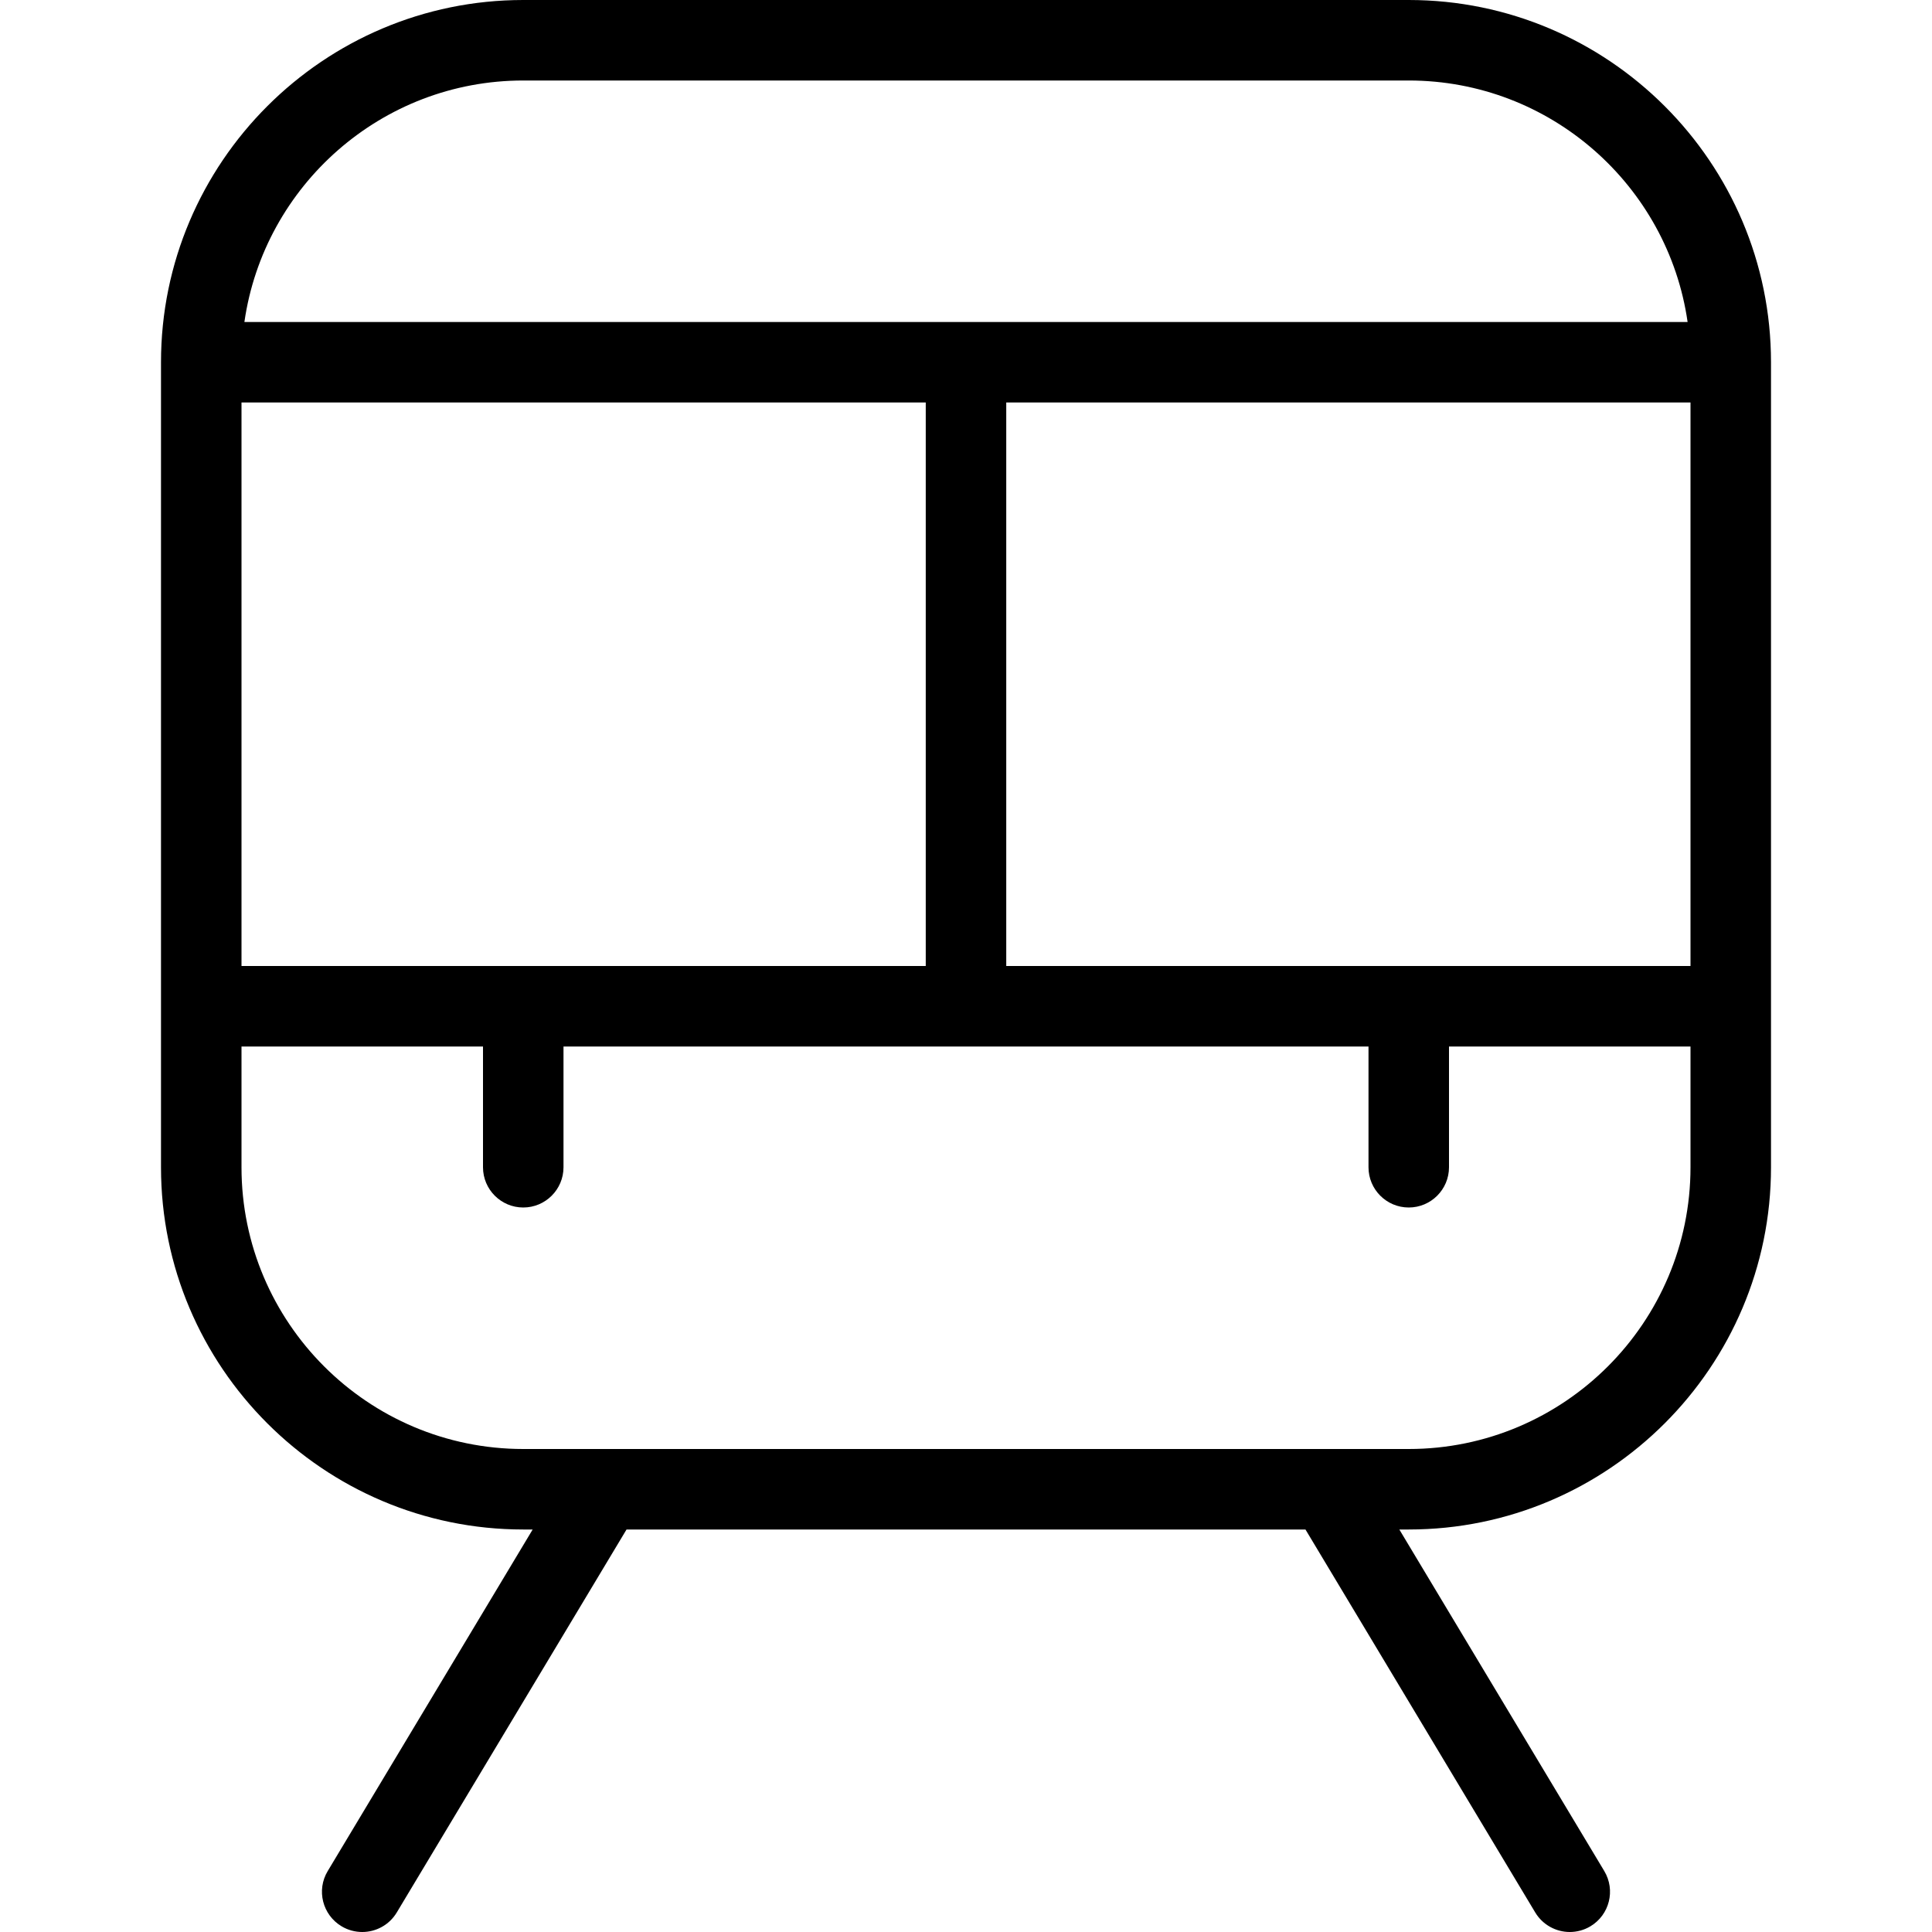
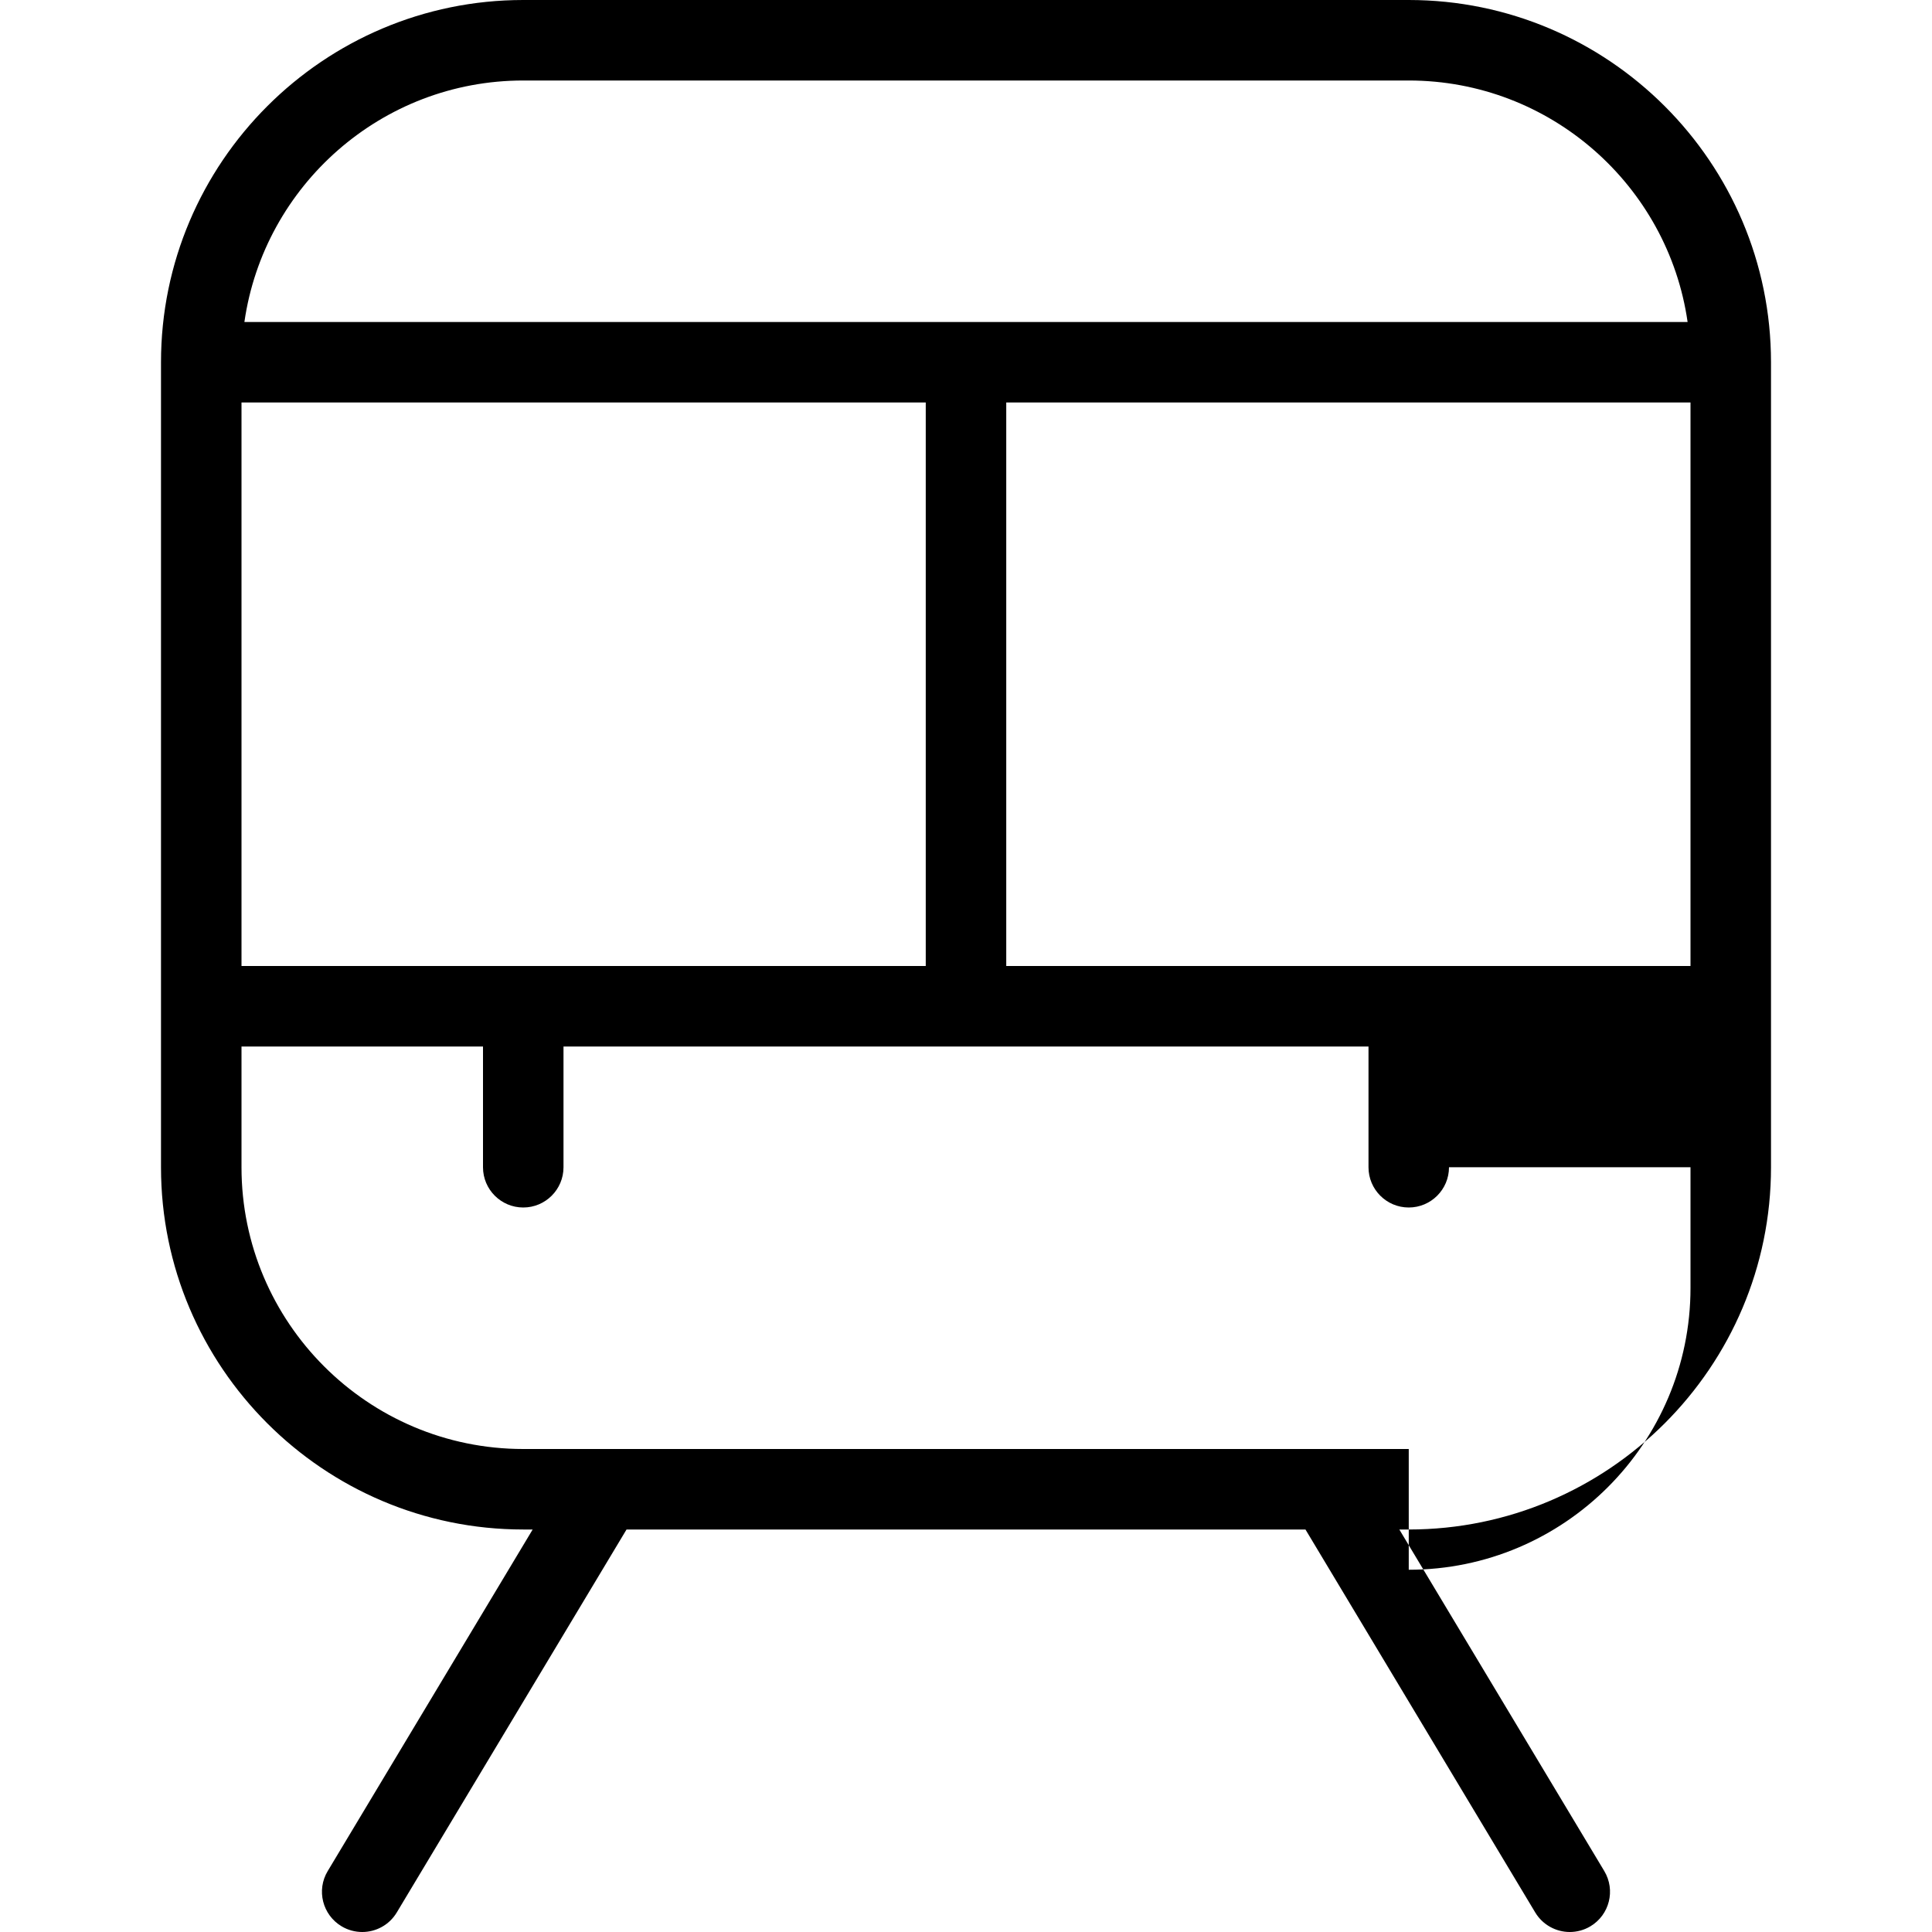
<svg xmlns="http://www.w3.org/2000/svg" id="Layer_1" data-name="Layer 1" width="512" height="512" viewBox="0 0 24 24">
-   <path d="M17.5,0H6.5C4.019,0,2,2.019,2,4.5V14.5c0,2.481,2.019,4.5,4.5,4.5h.117l-2.546,4.243c-.143,.237-.065,.544,.172,.686,.08,.048,.169,.071,.257,.071,.169,0,.335-.086,.429-.243l2.854-4.757h8.434l2.854,4.757c.094,.156,.26,.243,.429,.243,.088,0,.177-.023,.257-.071,.237-.142,.314-.449,.172-.686l-2.546-4.243h.117c2.481,0,4.5-2.019,4.5-4.5V4.5c0-2.481-2.019-4.5-4.5-4.5Zm-5,12V5h8.5v7H12.5Zm-9.5,0V5H11.5v7H3ZM6.5,1h11c1.76,0,3.221,1.306,3.464,3H3.036c.243-1.694,1.704-3,3.464-3Zm11,17H6.5c-1.93,0-3.5-1.57-3.5-3.5v-1.5h3v1.5c0,.276,.224,.5,.5,.5s.5-.224,.5-.5v-1.5h10v1.5c0,.276,.224,.5,.5,.5s.5-.224,.5-.5v-1.5h3v1.5c0,1.93-1.57,3.5-3.5,3.5Z" />
+   <path d="M17.5,0H6.5C4.019,0,2,2.019,2,4.5V14.5c0,2.481,2.019,4.5,4.5,4.5h.117l-2.546,4.243c-.143,.237-.065,.544,.172,.686,.08,.048,.169,.071,.257,.071,.169,0,.335-.086,.429-.243l2.854-4.757h8.434l2.854,4.757c.094,.156,.26,.243,.429,.243,.088,0,.177-.023,.257-.071,.237-.142,.314-.449,.172-.686l-2.546-4.243h.117c2.481,0,4.5-2.019,4.5-4.5V4.5c0-2.481-2.019-4.5-4.5-4.5Zm-5,12V5h8.5v7H12.5Zm-9.5,0V5H11.5v7H3ZM6.5,1h11c1.76,0,3.221,1.306,3.464,3H3.036c.243-1.694,1.704-3,3.464-3Zm11,17H6.5c-1.93,0-3.5-1.57-3.5-3.5v-1.5h3v1.5c0,.276,.224,.5,.5,.5s.5-.224,.5-.5v-1.5h10v1.5c0,.276,.224,.5,.5,.5s.5-.224,.5-.5h3v1.5c0,1.93-1.57,3.5-3.5,3.5Z" />
</svg>